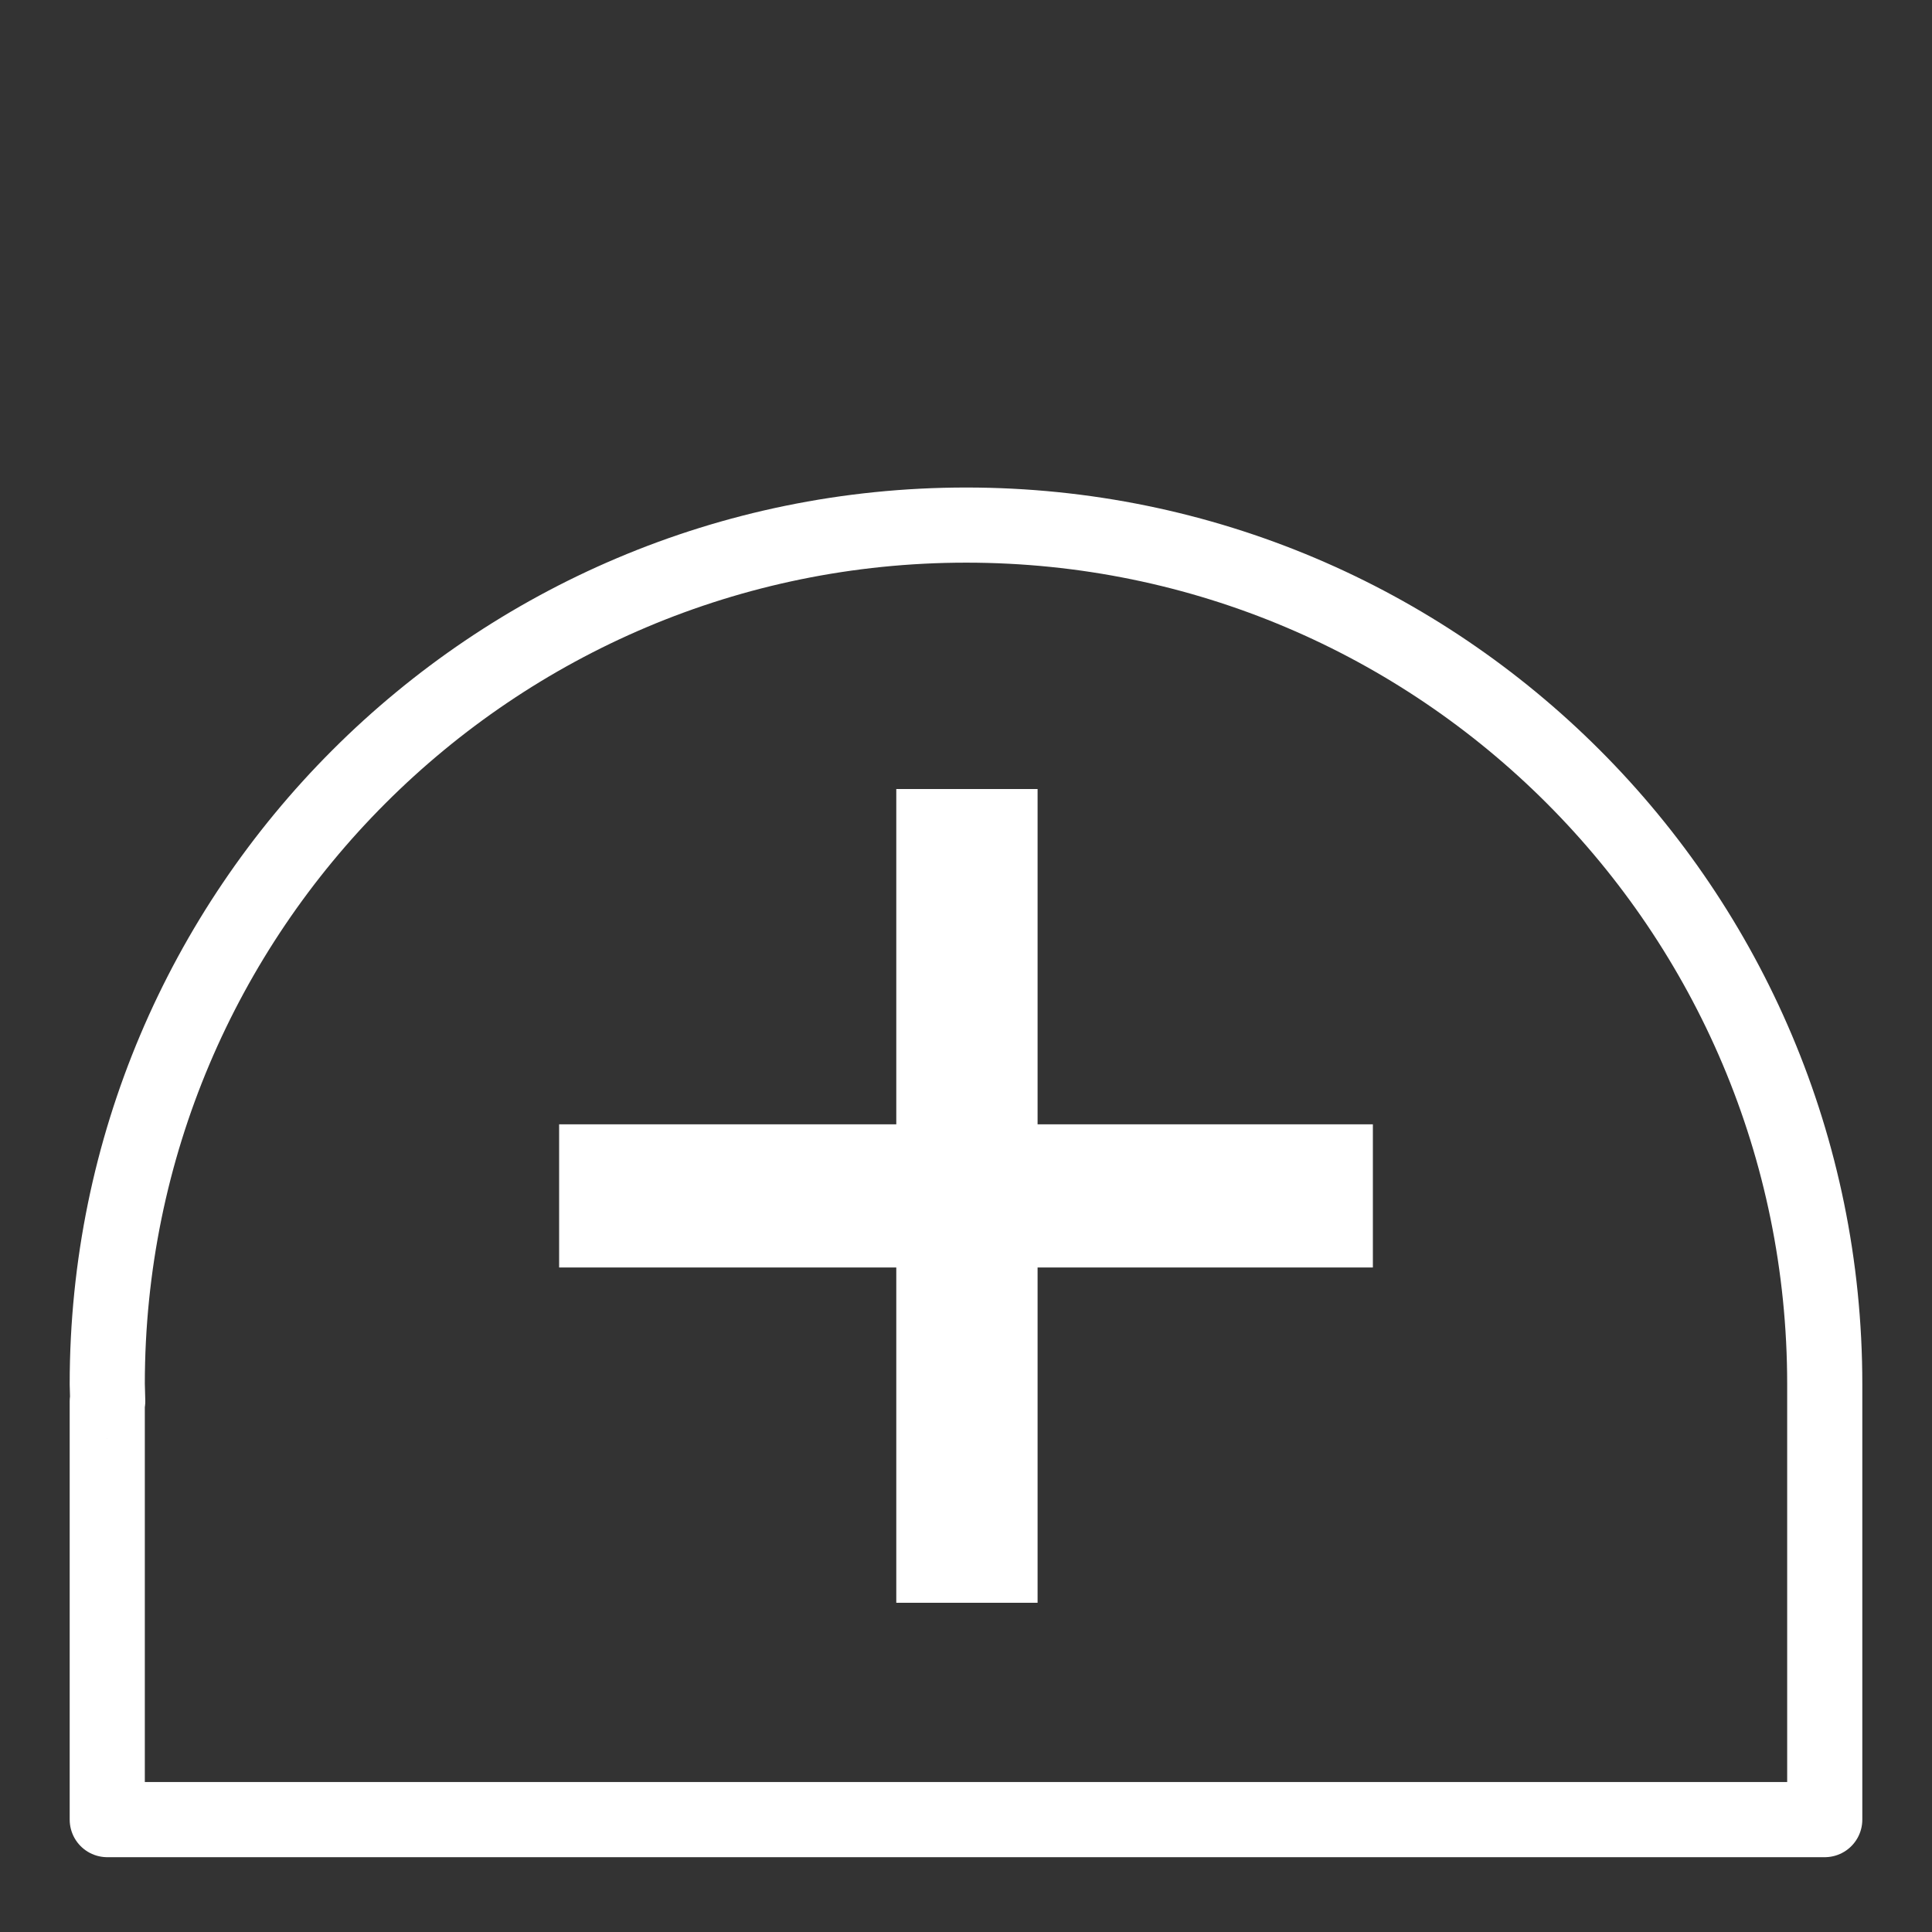
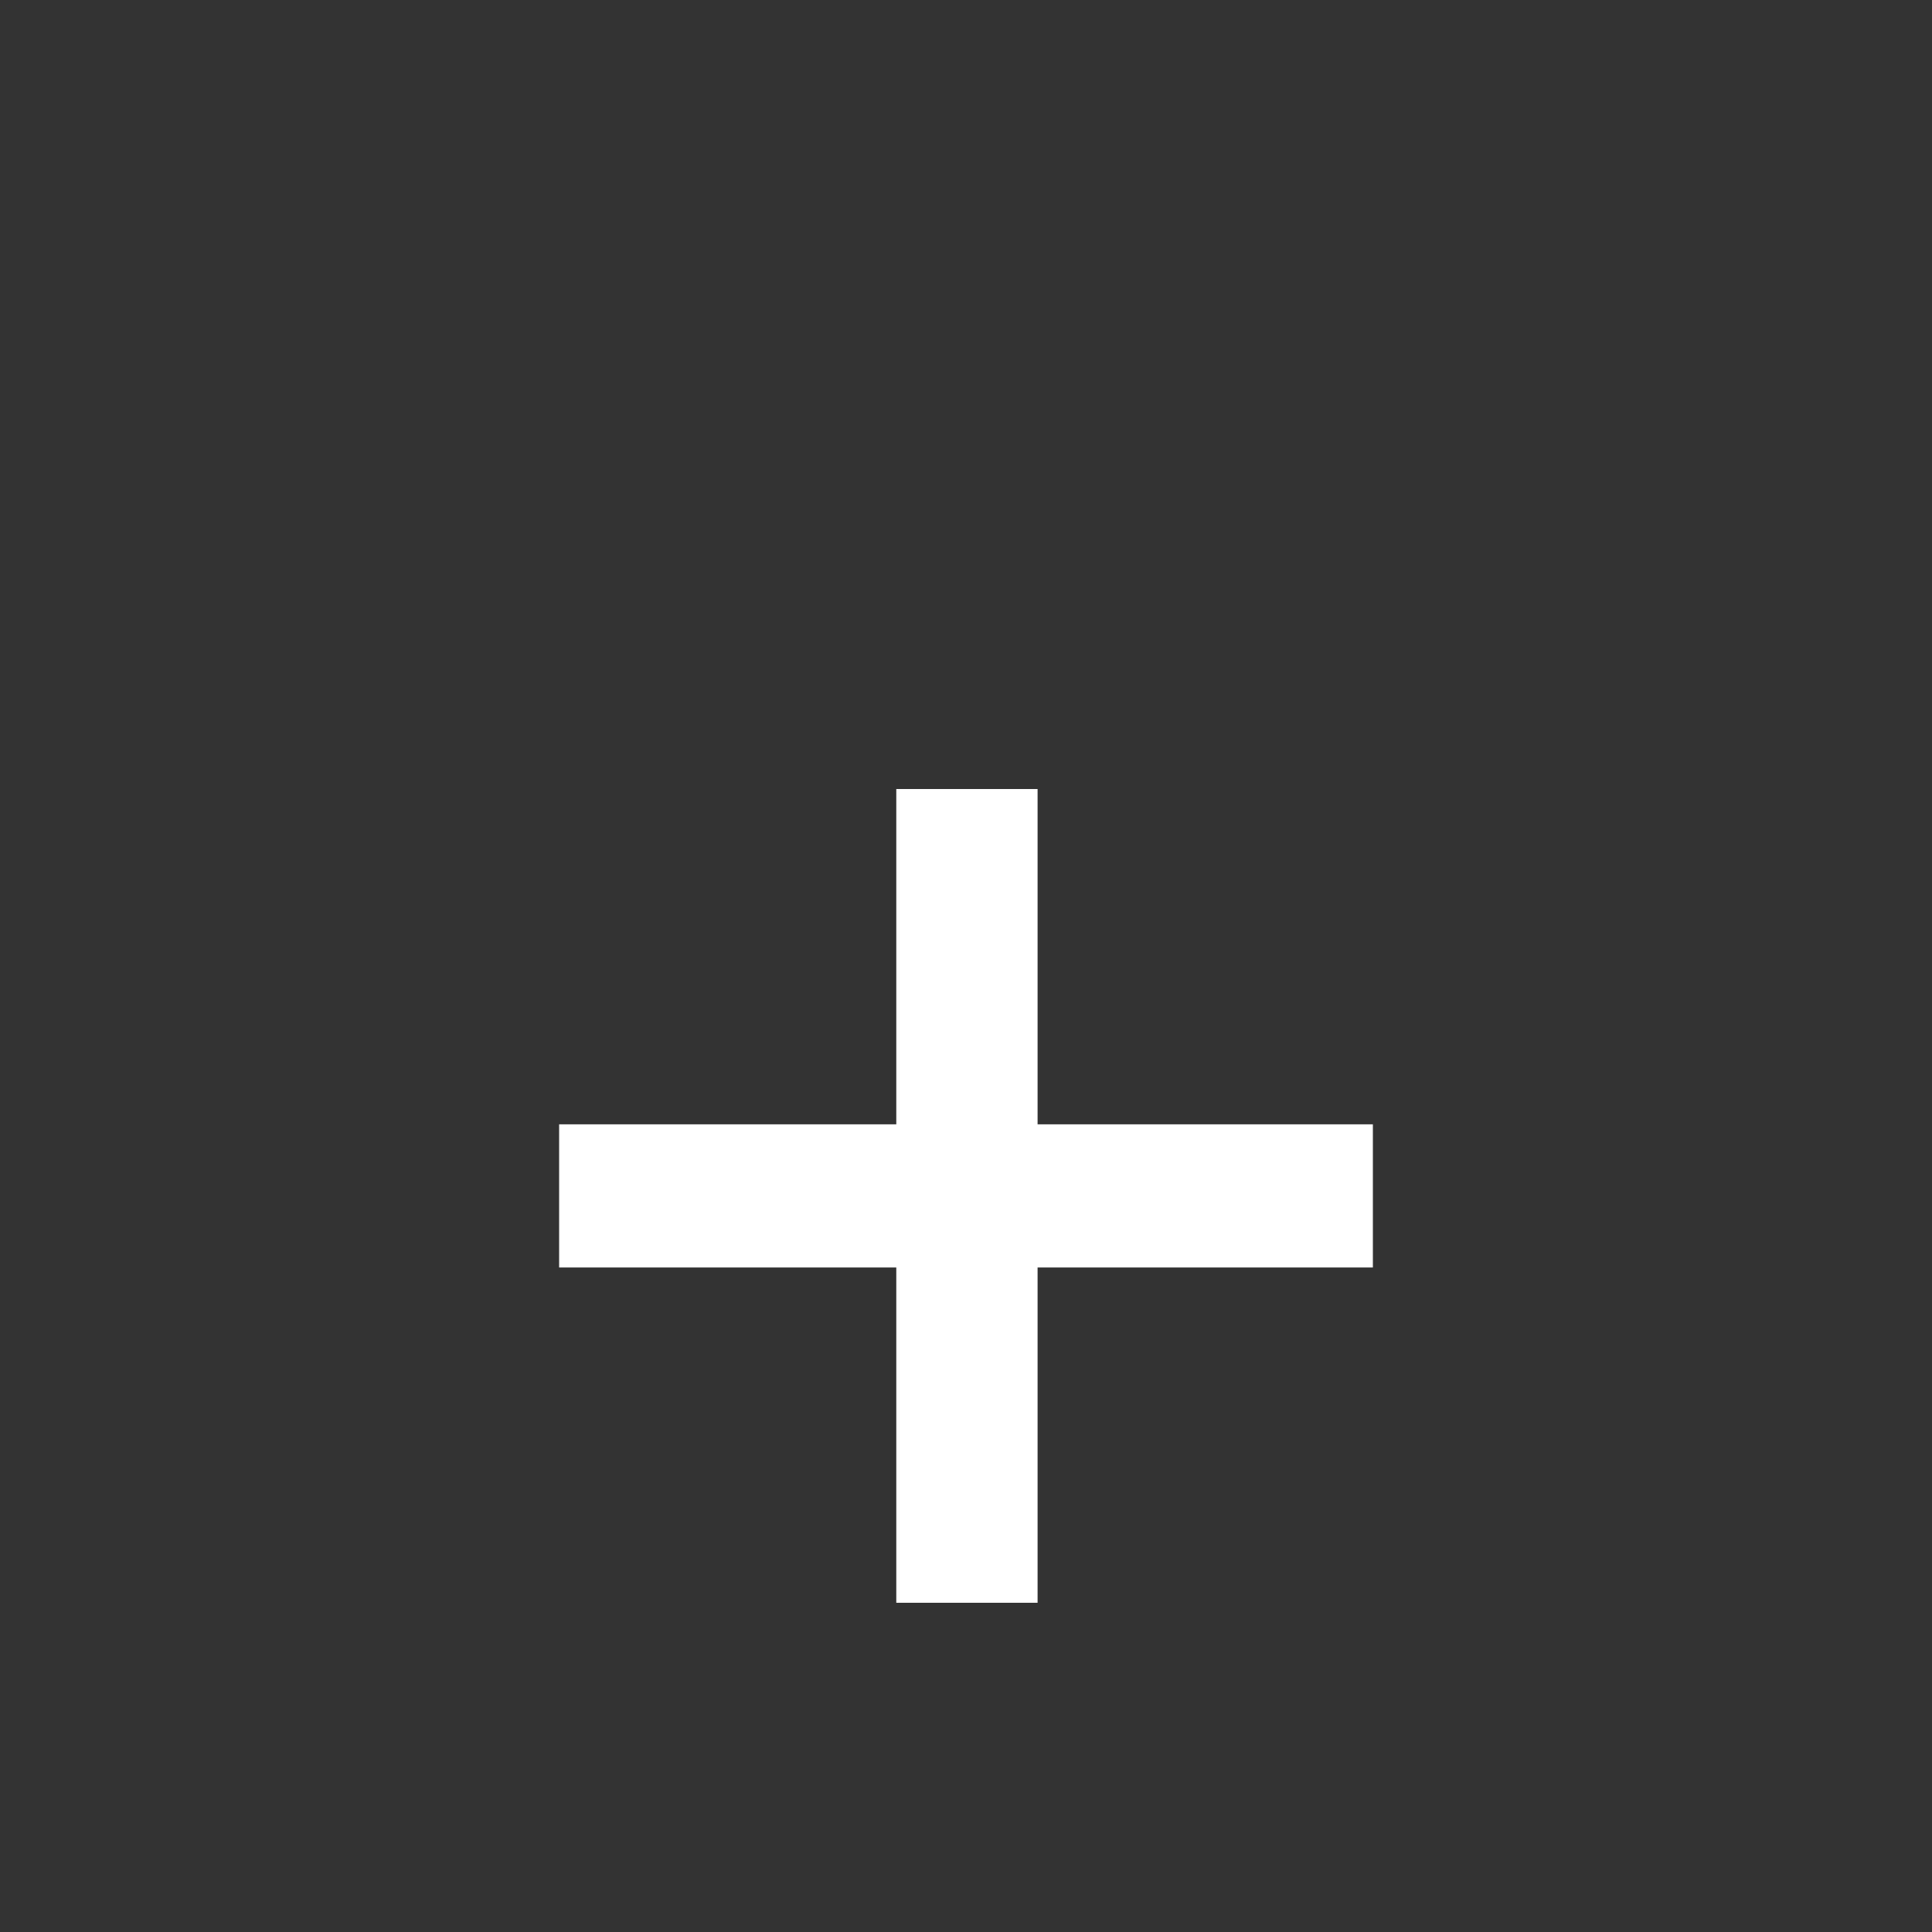
<svg xmlns="http://www.w3.org/2000/svg" xml:space="preserve" width="9mm" height="9mm" version="1.0" style="shape-rendering:geometricPrecision; text-rendering:geometricPrecision; image-rendering:optimizeQuality; fill-rule:evenodd; clip-rule:evenodd" viewBox="0 0 4143 4143">
  <rect x="0" y="0" width="4143" height="4143" fill="#333333" stroke="none" />
  <defs>
    <style type="text/css">
   
    .str0 {stroke:white;stroke-width:161.128;stroke-linecap:round;stroke-linejoin:round}
    .fil0 {fill:none}
    .fil1 {fill:white;fill-rule:nonzero}
   
  </style>
  </defs>
  <g id="Warstwa_x0020_1">
    <g id="_1453262640">
-       <rect class="fil0" transform="matrix(5.81226E-014 2.195 -2.195 5.81226E-014 4143.28 -6.38801E-005)" width="1888" height="1888" />
      <polygon class="fil1" points="1199,2411 1922,2411 1922,1692 2225,1692 2225,2411 2944,2411 2944,2718 2225,2718 2225,3437 1922,3437 1922,2718 1199,2718 " />
-       <path class="fil0 str0" d="M3913 3005l0 897 -254 0 -3175 0 -254 0 0 -897 1 0 -1 -37c0,-1017 825,-1842 1842,-1842 1017,0 1841,825 1841,1842l0 37 0 0z" />
    </g>
  </g>
</svg>